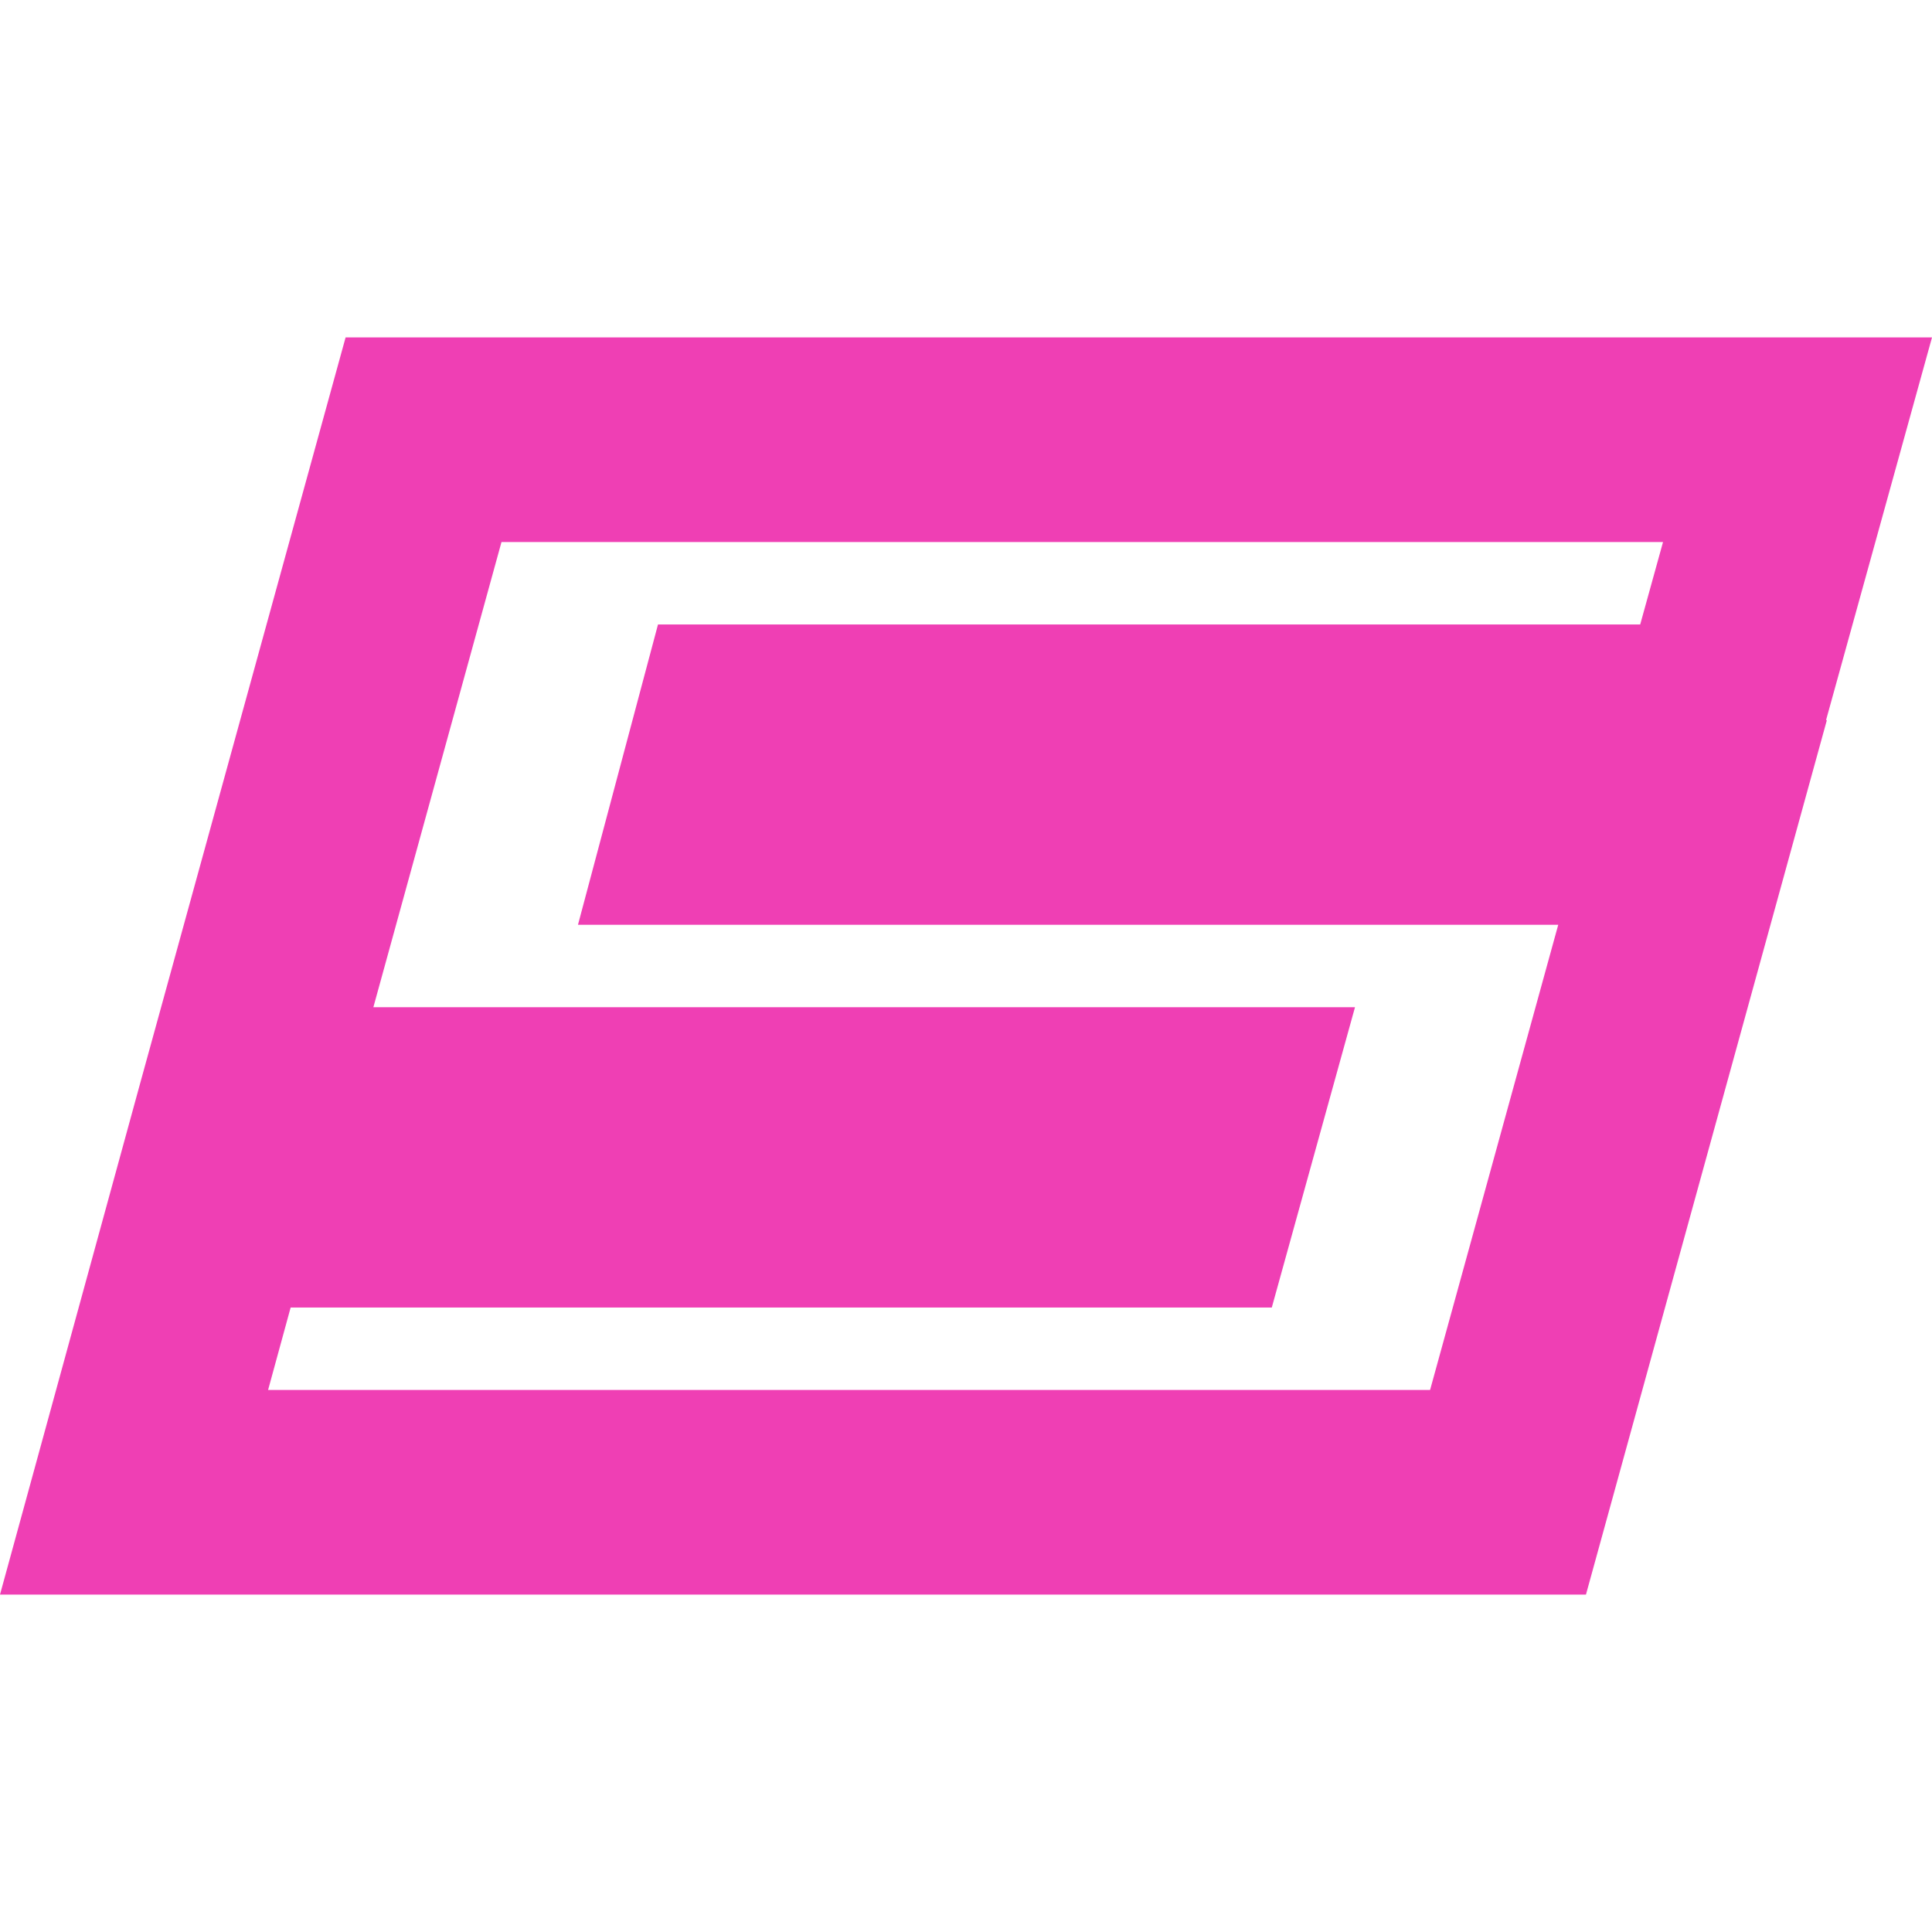
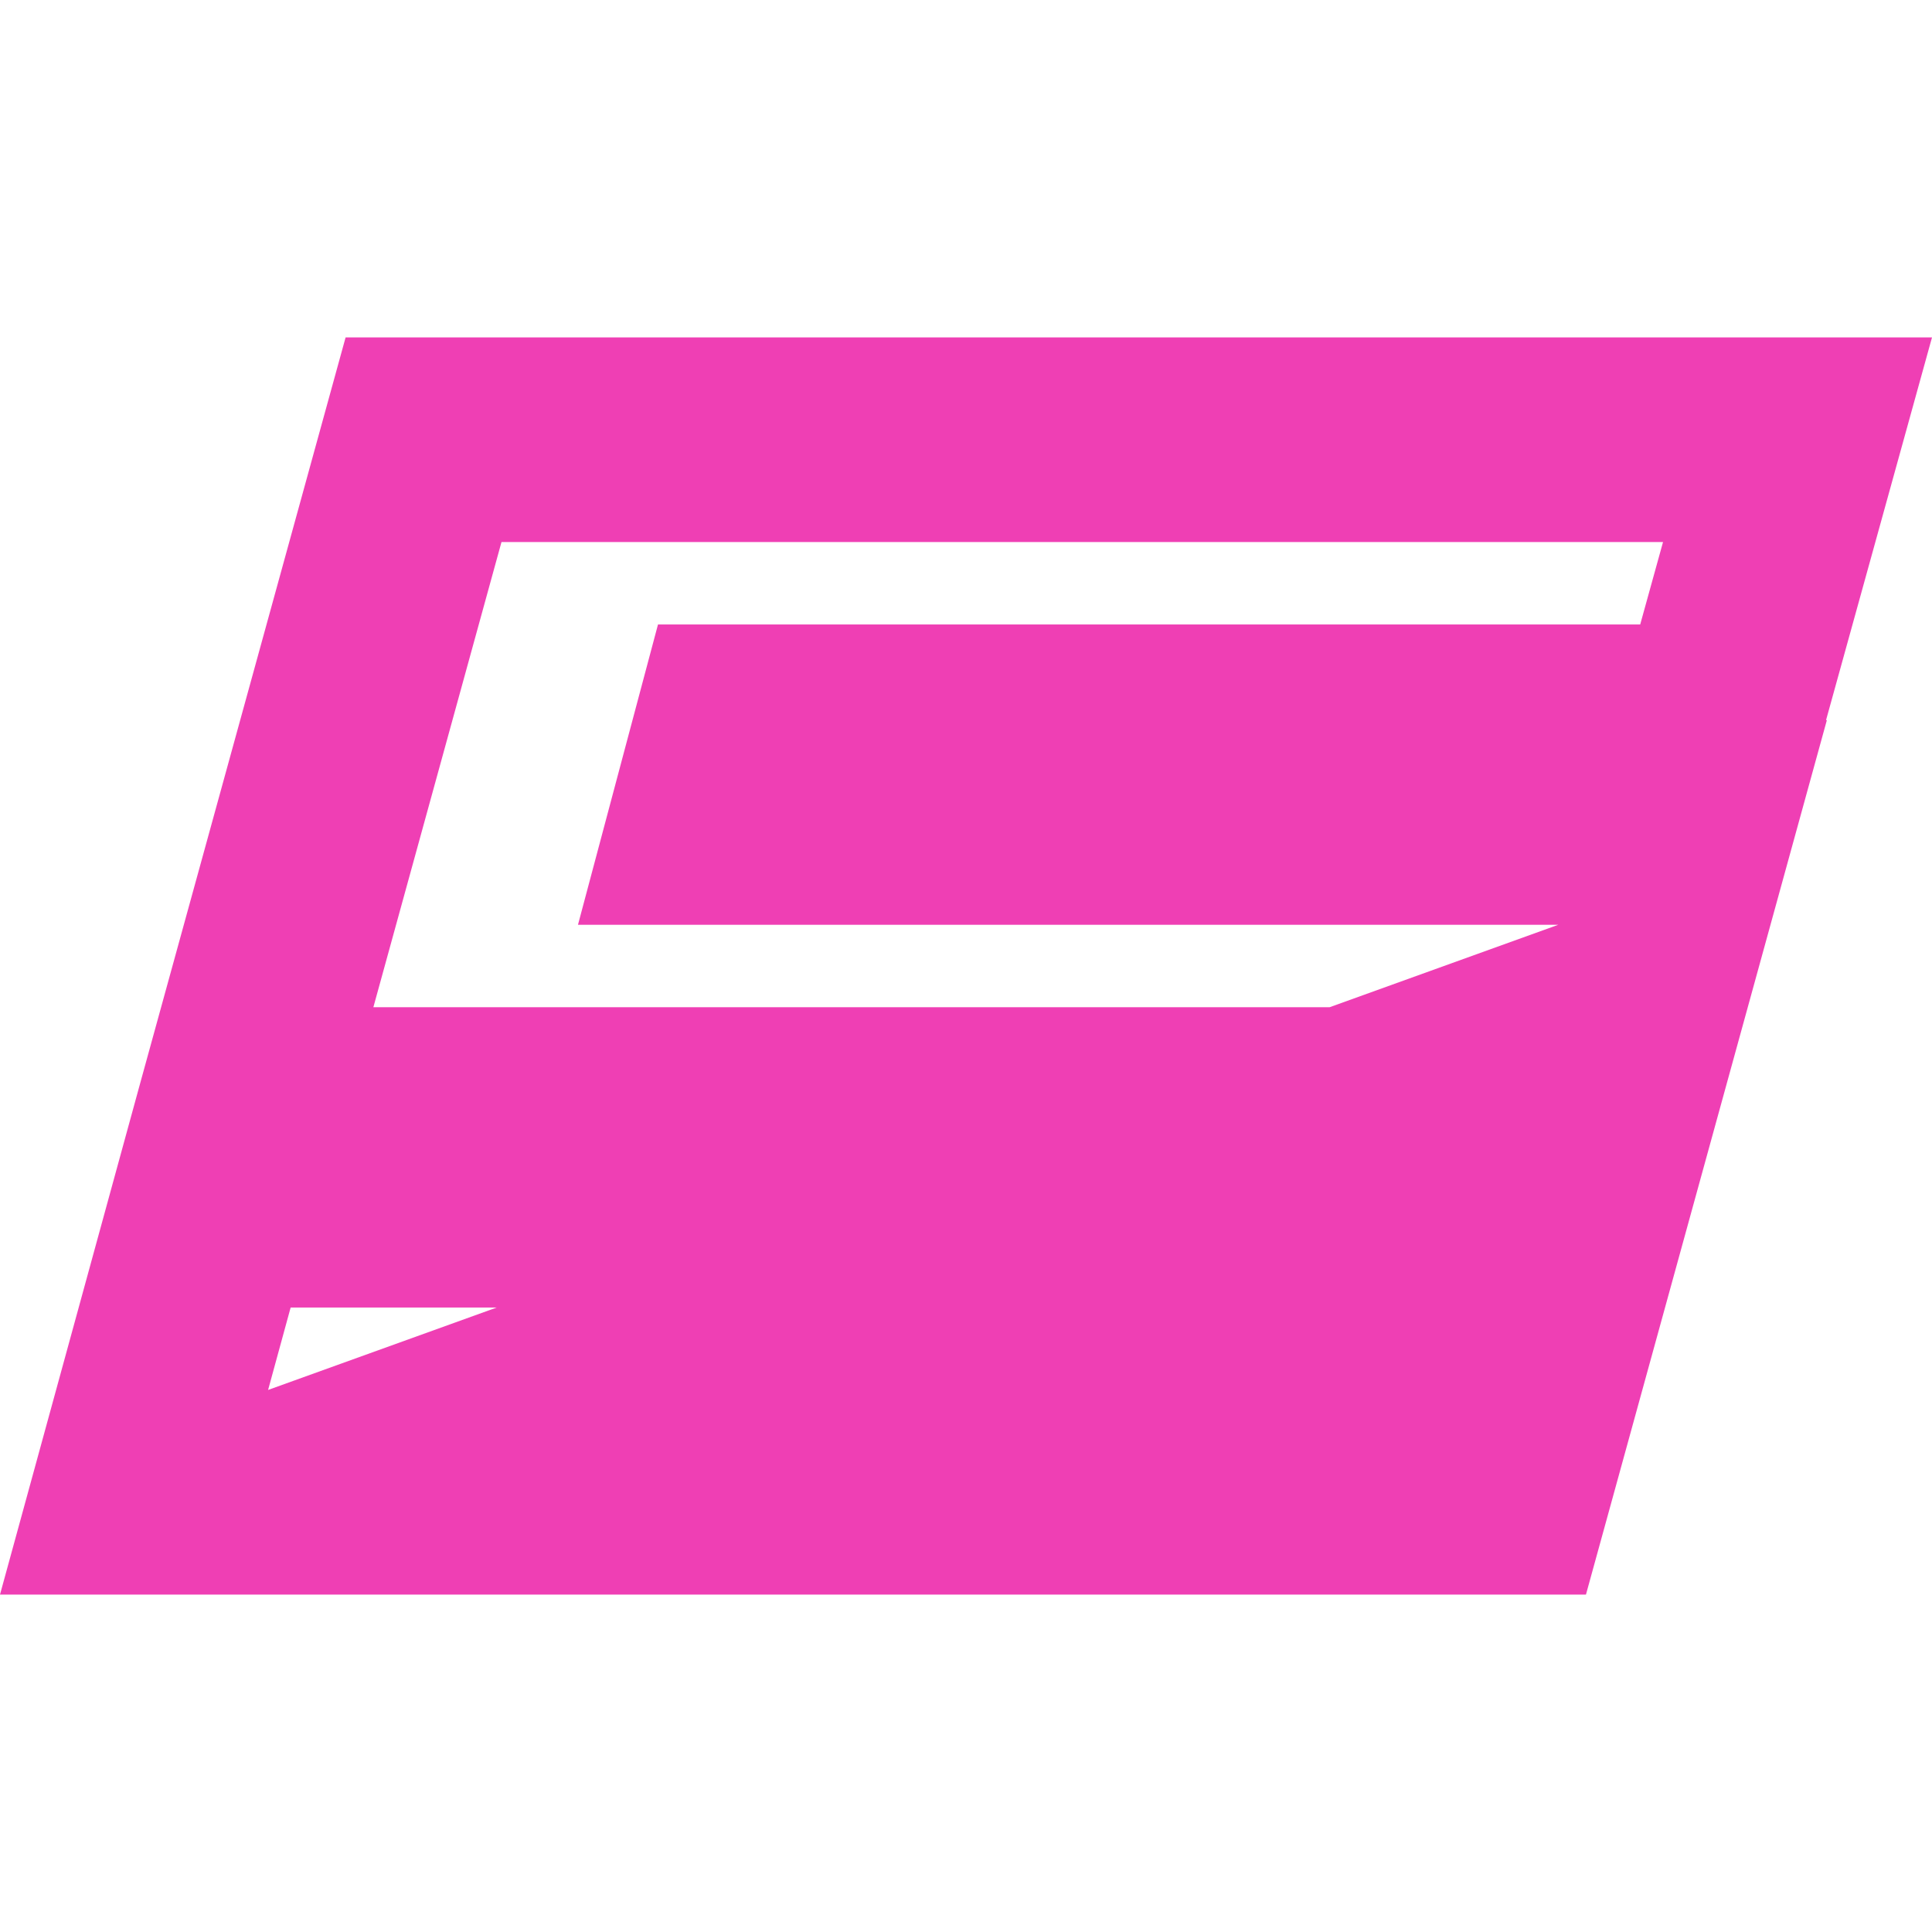
<svg xmlns="http://www.w3.org/2000/svg" width="512" height="512" viewBox="0 0 512 512">
  <g id="Grupo_25580" data-name="Grupo 25580" transform="translate(710 -81)">
-     <rect id="Rectángulo_115" data-name="Rectángulo 115" width="512" height="512" transform="translate(-710 81)" fill="none" />
-     <path id="Trazado_142697" data-name="Trazado 142697" d="M421.048,511.238H.752L37.965,375.494,92.339,178.082H512.752l-28.081,101.43h.216ZM71.8,457.01H379.739L413.7,333.74H153.921l21.209-79.591H435.424l6.046-21.839H133.65L99.7,355.58H359.84l-22.051,79.591H77.774Z" transform="translate(-710.752 -7.66)" fill="#ef3fb4" />
+     <path id="Trazado_142697" data-name="Trazado 142697" d="M421.048,511.238H.752L37.965,375.494,92.339,178.082H512.752l-28.081,101.43h.216ZM71.8,457.01L413.7,333.74H153.921l21.209-79.591H435.424l6.046-21.839H133.65L99.7,355.58H359.84l-22.051,79.591H77.774Z" transform="translate(-710.752 -7.66)" fill="#ef3fb4" />
  </g>
</svg>